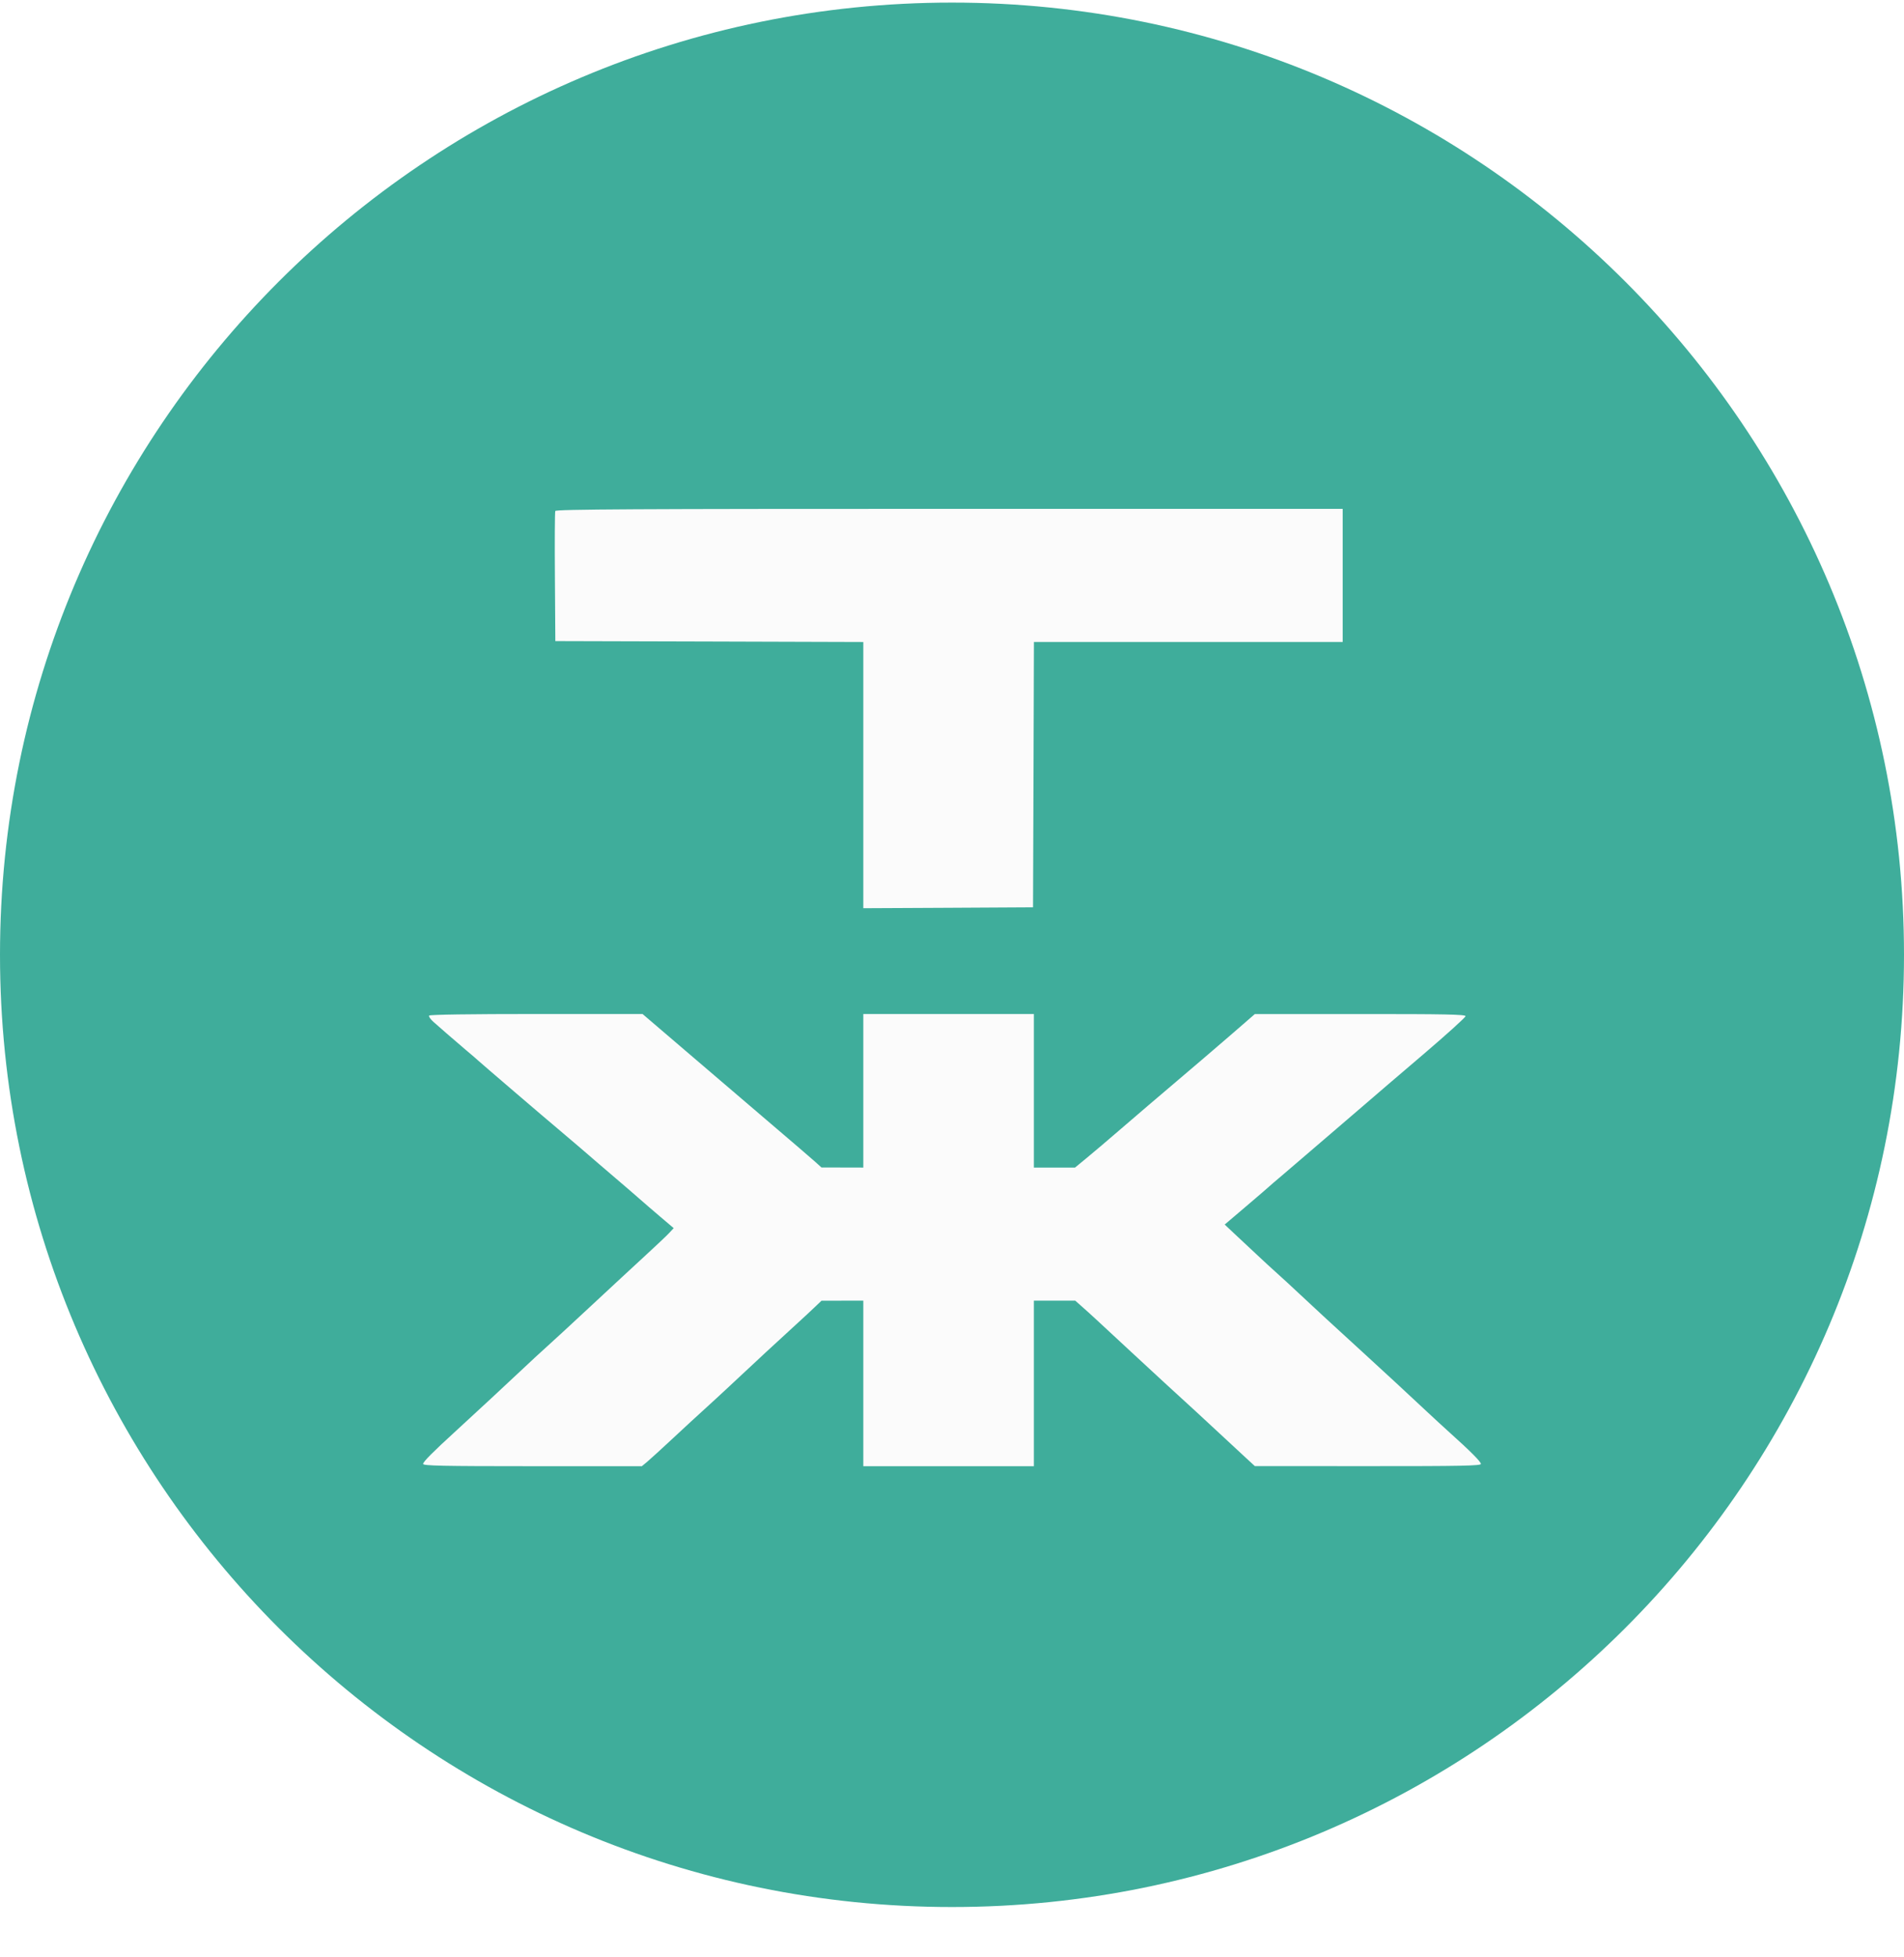
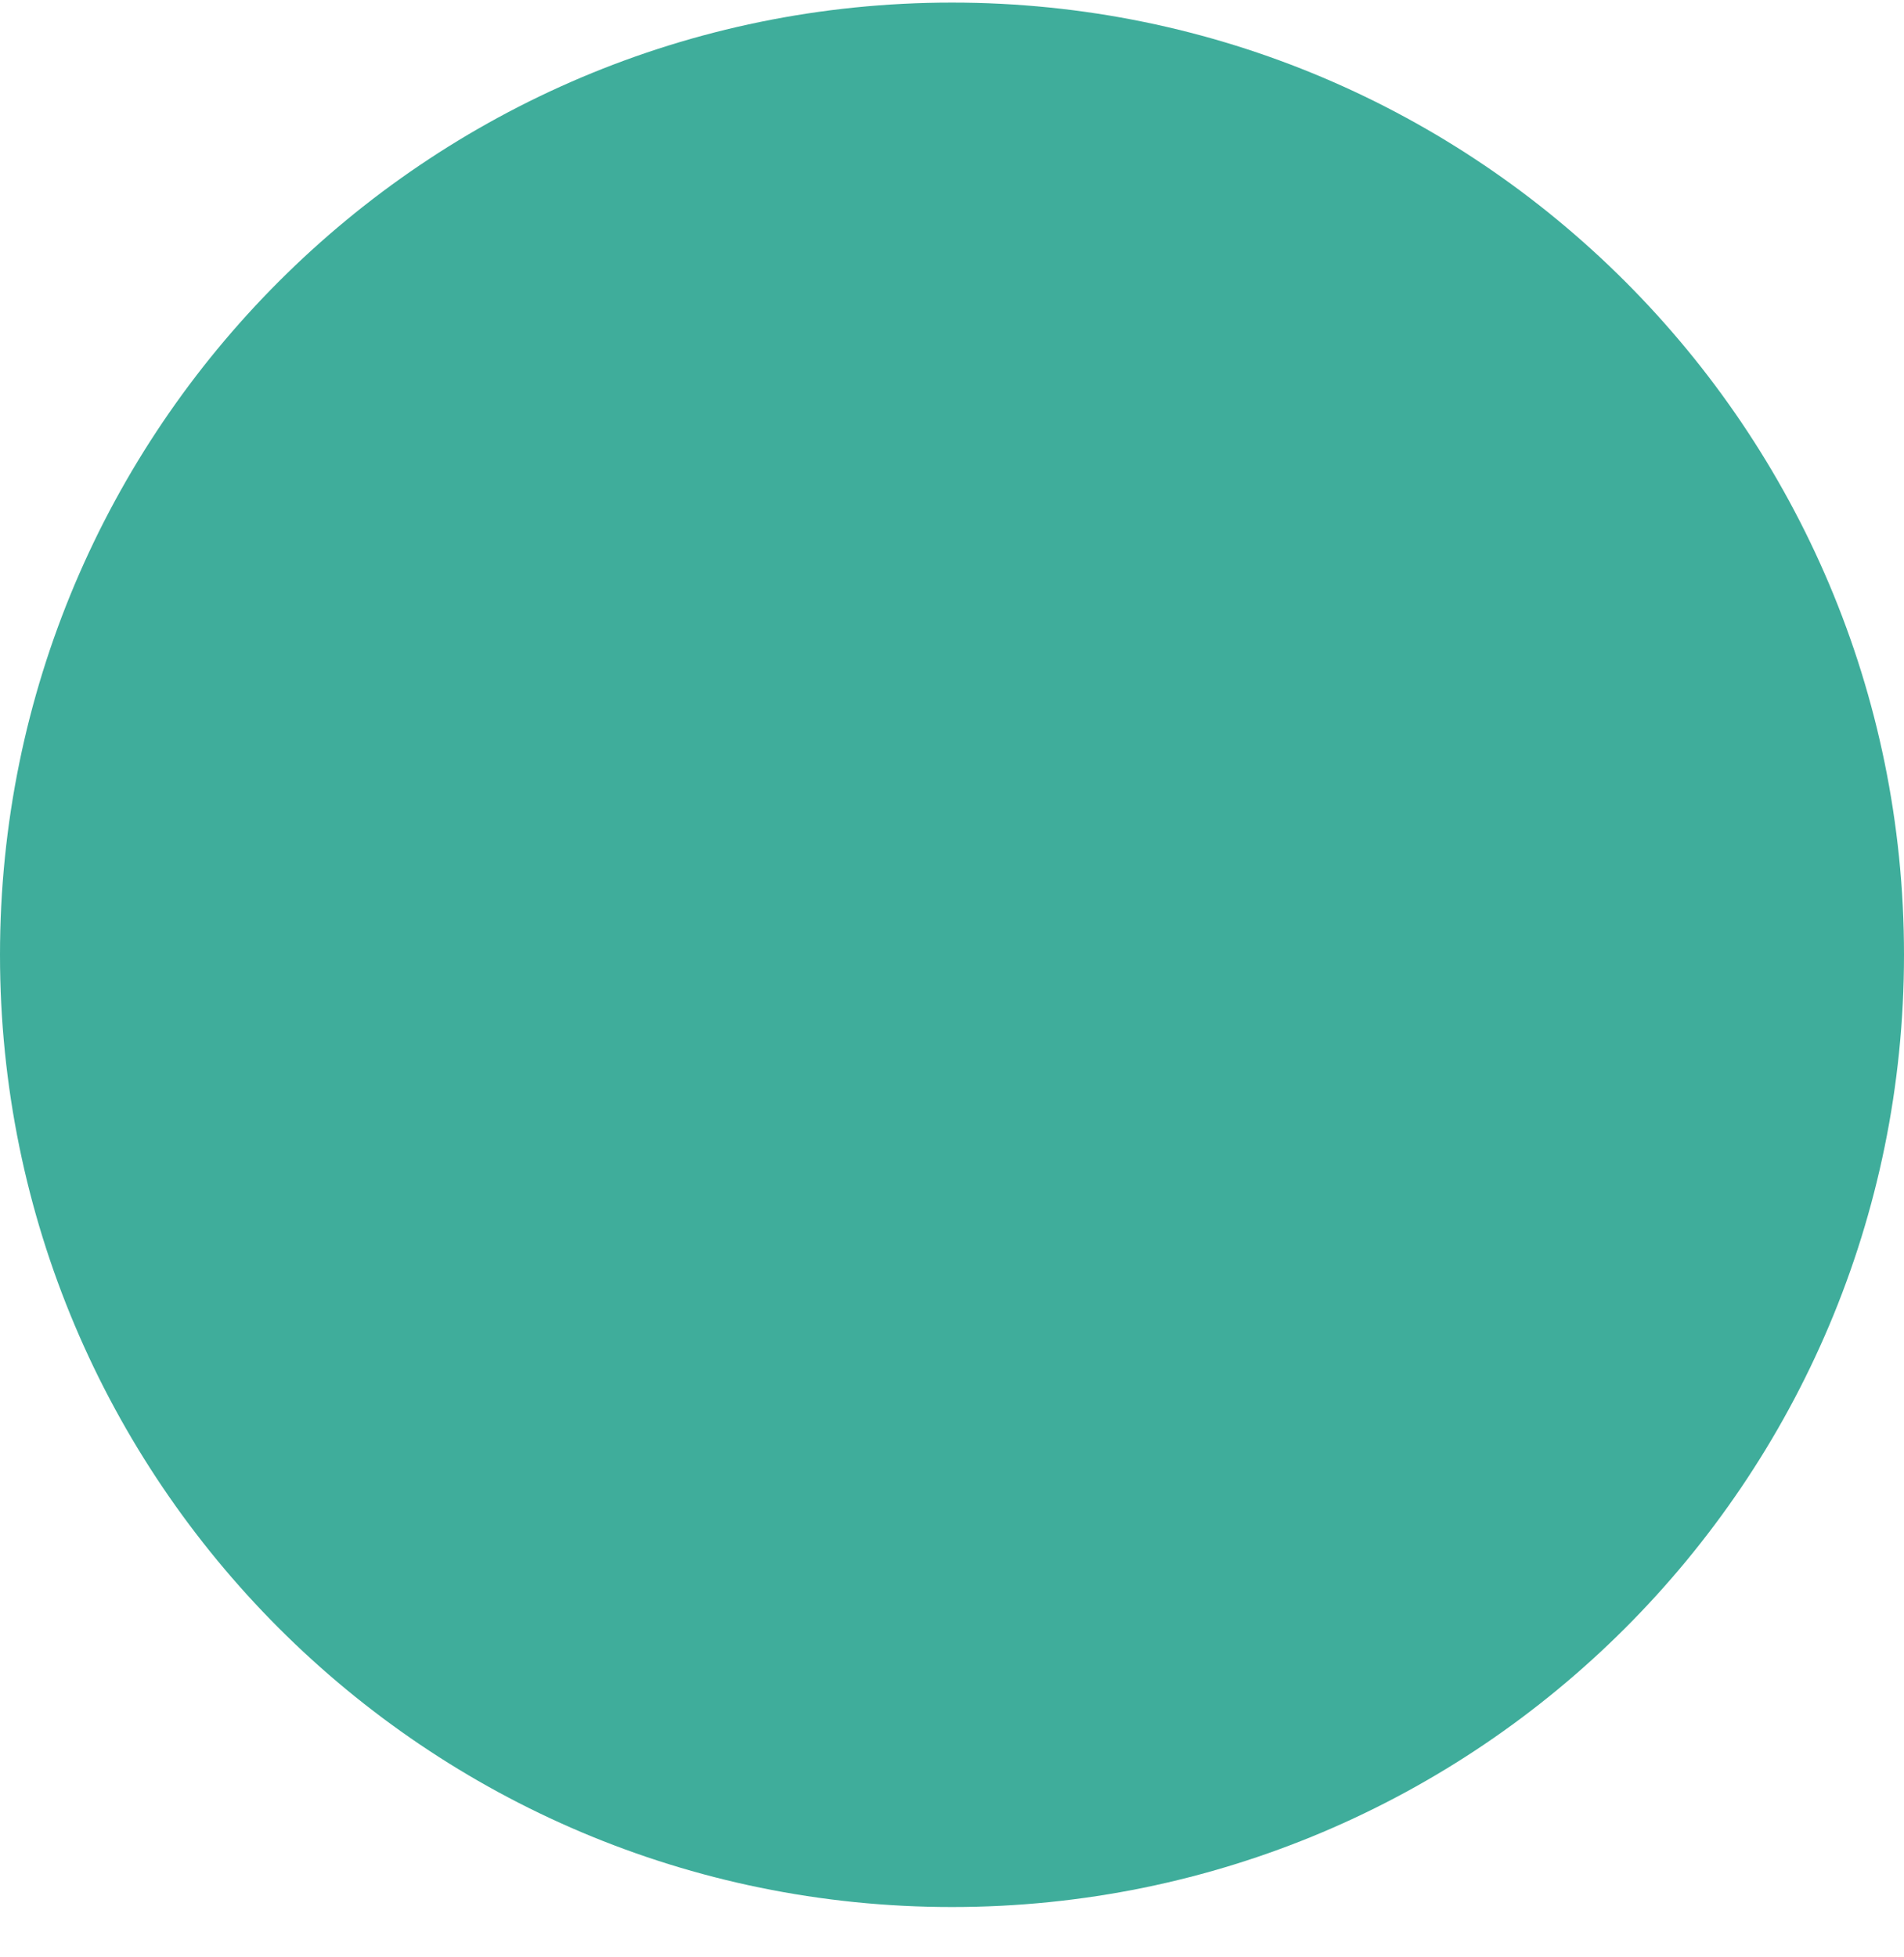
<svg xmlns="http://www.w3.org/2000/svg" width="36" height="37" viewBox="0 0 36 37" fill="none">
  <g filter="url(#filter0_b_1036_5817)">
    <path d="M0 18.049C0 27.99 8.059 36.049 18 36.049C27.941 36.049 36 27.99 36 18.049C36 8.108 27.941 0.049 18 0.049C8.059 0.049 0 8.108 0 18.049Z" fill="#0F9982" fill-opacity="0.8" />
  </g>
-   <path fill-rule="evenodd" clip-rule="evenodd" d="M10.499 9.66C10.49 9.682 10.487 10.244 10.492 10.91L10.5 12.119L13.411 12.127L16.323 12.136V14.652V17.168L17.927 17.16L19.532 17.151L19.541 14.643L19.549 12.135H22.468H25.387V10.877V9.619H17.951C12.02 9.619 10.511 9.627 10.499 9.66ZM8.114 19.198C8.103 19.216 8.142 19.27 8.199 19.32C8.257 19.369 8.37 19.468 8.45 19.54C8.531 19.611 8.691 19.749 8.806 19.846C8.922 19.943 9.023 20.03 9.032 20.04C9.05 20.06 10.322 21.15 10.537 21.329C10.687 21.455 11.254 21.938 11.31 21.99C11.33 22.008 11.474 22.131 11.63 22.264C11.787 22.397 11.989 22.572 12.079 22.651C12.17 22.731 12.355 22.891 12.491 23.006L12.738 23.216L12.651 23.309C12.604 23.36 12.396 23.556 12.191 23.744C11.986 23.933 11.537 24.348 11.194 24.668C10.852 24.987 10.468 25.341 10.342 25.454C10.216 25.567 10.011 25.756 9.887 25.874C9.656 26.093 8.929 26.767 8.614 27.055C8.186 27.446 8 27.633 8 27.673C8 27.708 8.364 27.716 10.068 27.716H12.136L12.237 27.632C12.293 27.585 12.513 27.385 12.726 27.186C12.939 26.988 13.207 26.74 13.323 26.636C13.438 26.532 13.65 26.337 13.793 26.203C14.193 25.827 14.799 25.266 15.032 25.055C15.148 24.95 15.307 24.802 15.387 24.726L15.532 24.588L15.927 24.587L16.323 24.587V26.151V27.716H17.936H19.548V26.151V24.587H19.94H20.331L20.464 24.705C20.617 24.84 20.741 24.955 21.387 25.555C21.785 25.925 22.285 26.385 22.617 26.687C22.663 26.73 22.859 26.911 23.052 27.09C23.245 27.27 23.476 27.484 23.564 27.565L23.726 27.714L25.863 27.715C27.629 27.716 28 27.708 28 27.673C28 27.631 27.808 27.438 27.403 27.074C27.297 26.979 27.1 26.797 26.965 26.671C26.696 26.418 26.122 25.887 25.825 25.616C25.268 25.108 24.803 24.679 24.548 24.439C24.415 24.314 24.234 24.147 24.146 24.069C24.057 23.99 23.883 23.83 23.759 23.713C23.634 23.596 23.448 23.422 23.344 23.325L23.156 23.148L23.57 22.796C23.798 22.602 23.991 22.436 24 22.426C24.009 22.417 24.11 22.329 24.226 22.232C24.341 22.134 24.479 22.017 24.532 21.97C24.585 21.924 24.847 21.7 25.113 21.472C25.379 21.245 25.706 20.963 25.841 20.847C25.975 20.73 26.45 20.324 26.897 19.943C27.344 19.562 27.71 19.231 27.71 19.209C27.71 19.176 27.313 19.168 25.718 19.169L23.726 19.169L23.258 19.575C23.001 19.797 22.544 20.189 22.242 20.444C21.94 20.7 21.483 21.09 21.226 21.312C20.968 21.535 20.661 21.796 20.542 21.893L20.326 22.071H19.937H19.548V20.619V19.168H17.936H16.323V20.619V22.071L15.927 22.07L15.532 22.069L15.411 21.96C15.344 21.9 14.969 21.577 14.576 21.243C14.184 20.909 13.477 20.305 13.006 19.901L12.149 19.168H10.141C8.891 19.168 8.126 19.179 8.114 19.198Z" fill="#FBFBFB" />
  <defs>
    <filter id="filter0_b_1036_5817" x="-20" y="-19.951" width="76" height="76" filterUnits="userSpaceOnUse" color-interpolation-filters="sRGB">
      <feFlood flood-opacity="0" result="BackgroundImageFix" />
      <feGaussianBlur in="BackgroundImageFix" stdDeviation="10" />
      <feComposite in2="SourceAlpha" operator="in" result="effect1_backgroundBlur_1036_5817" />
      <feBlend mode="normal" in="SourceGraphic" in2="effect1_backgroundBlur_1036_5817" result="shape" />
    </filter>
  </defs>
</svg>